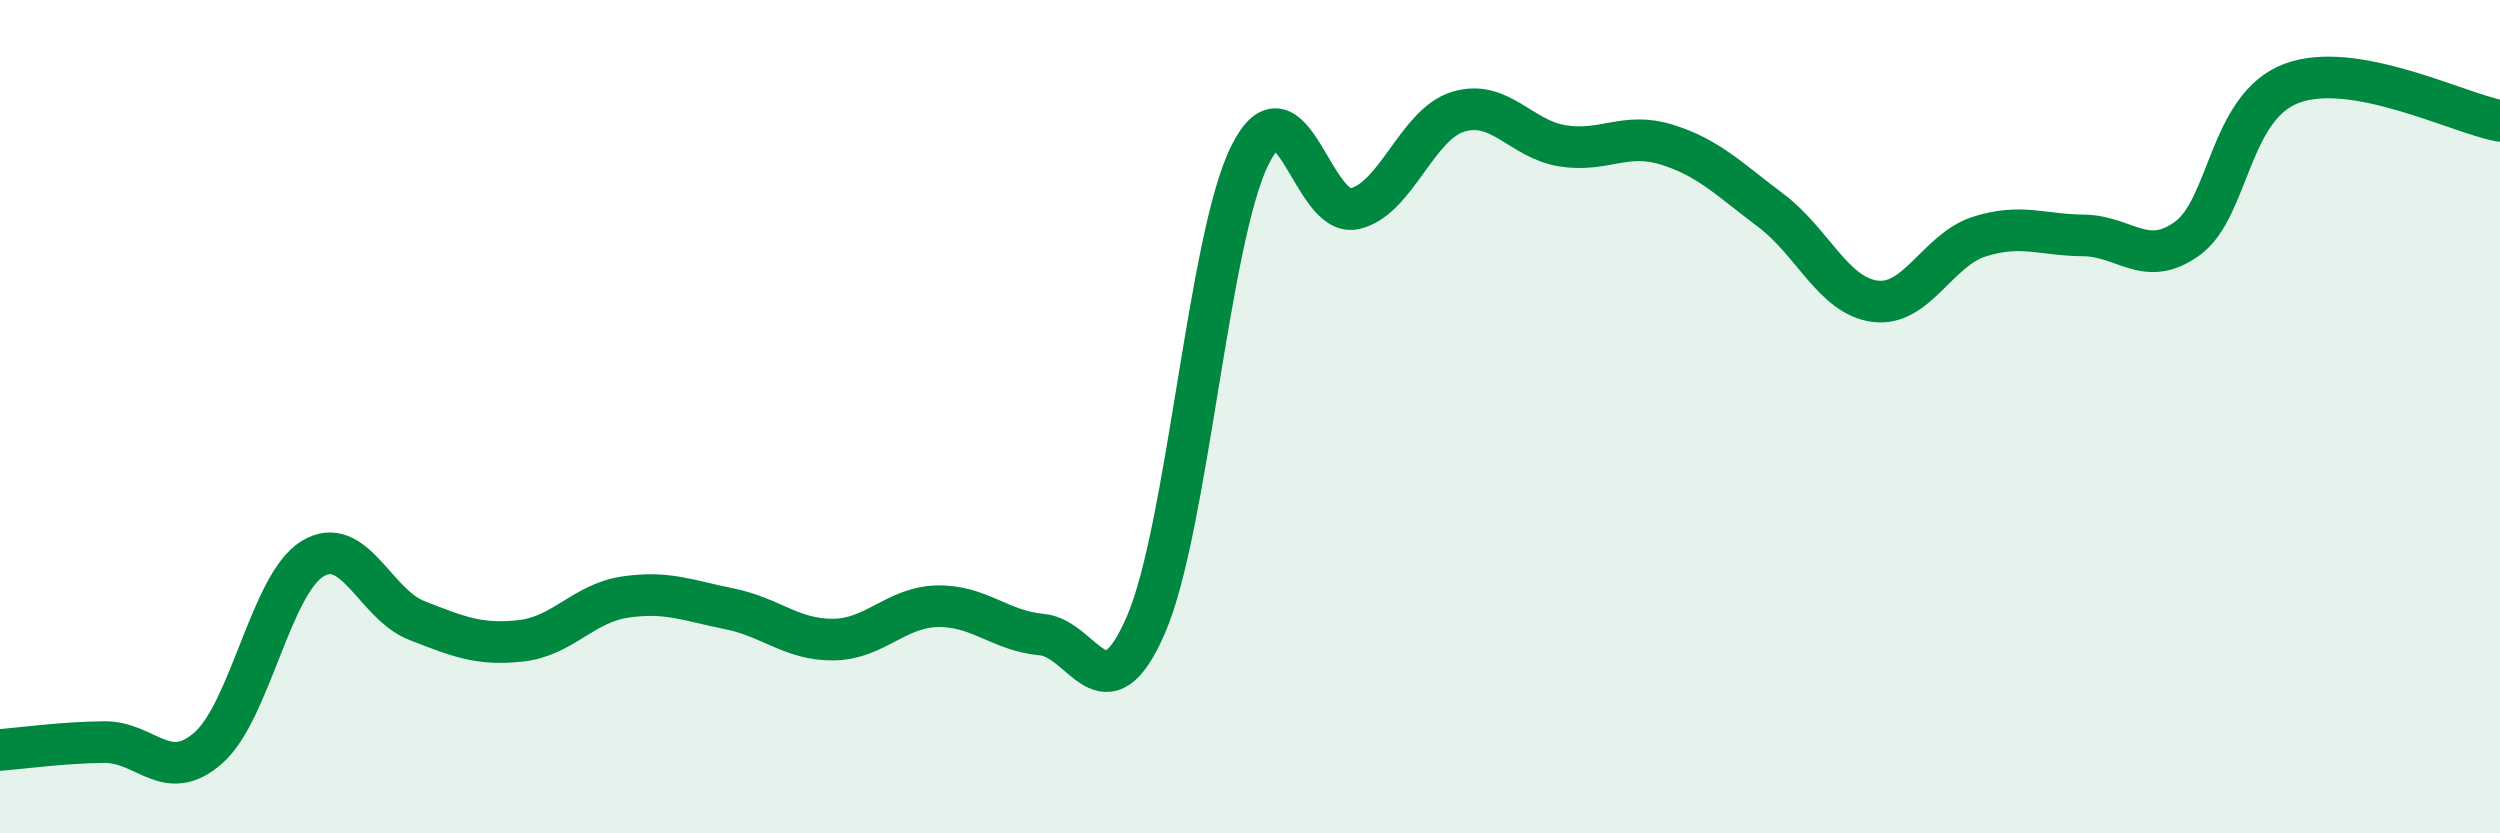
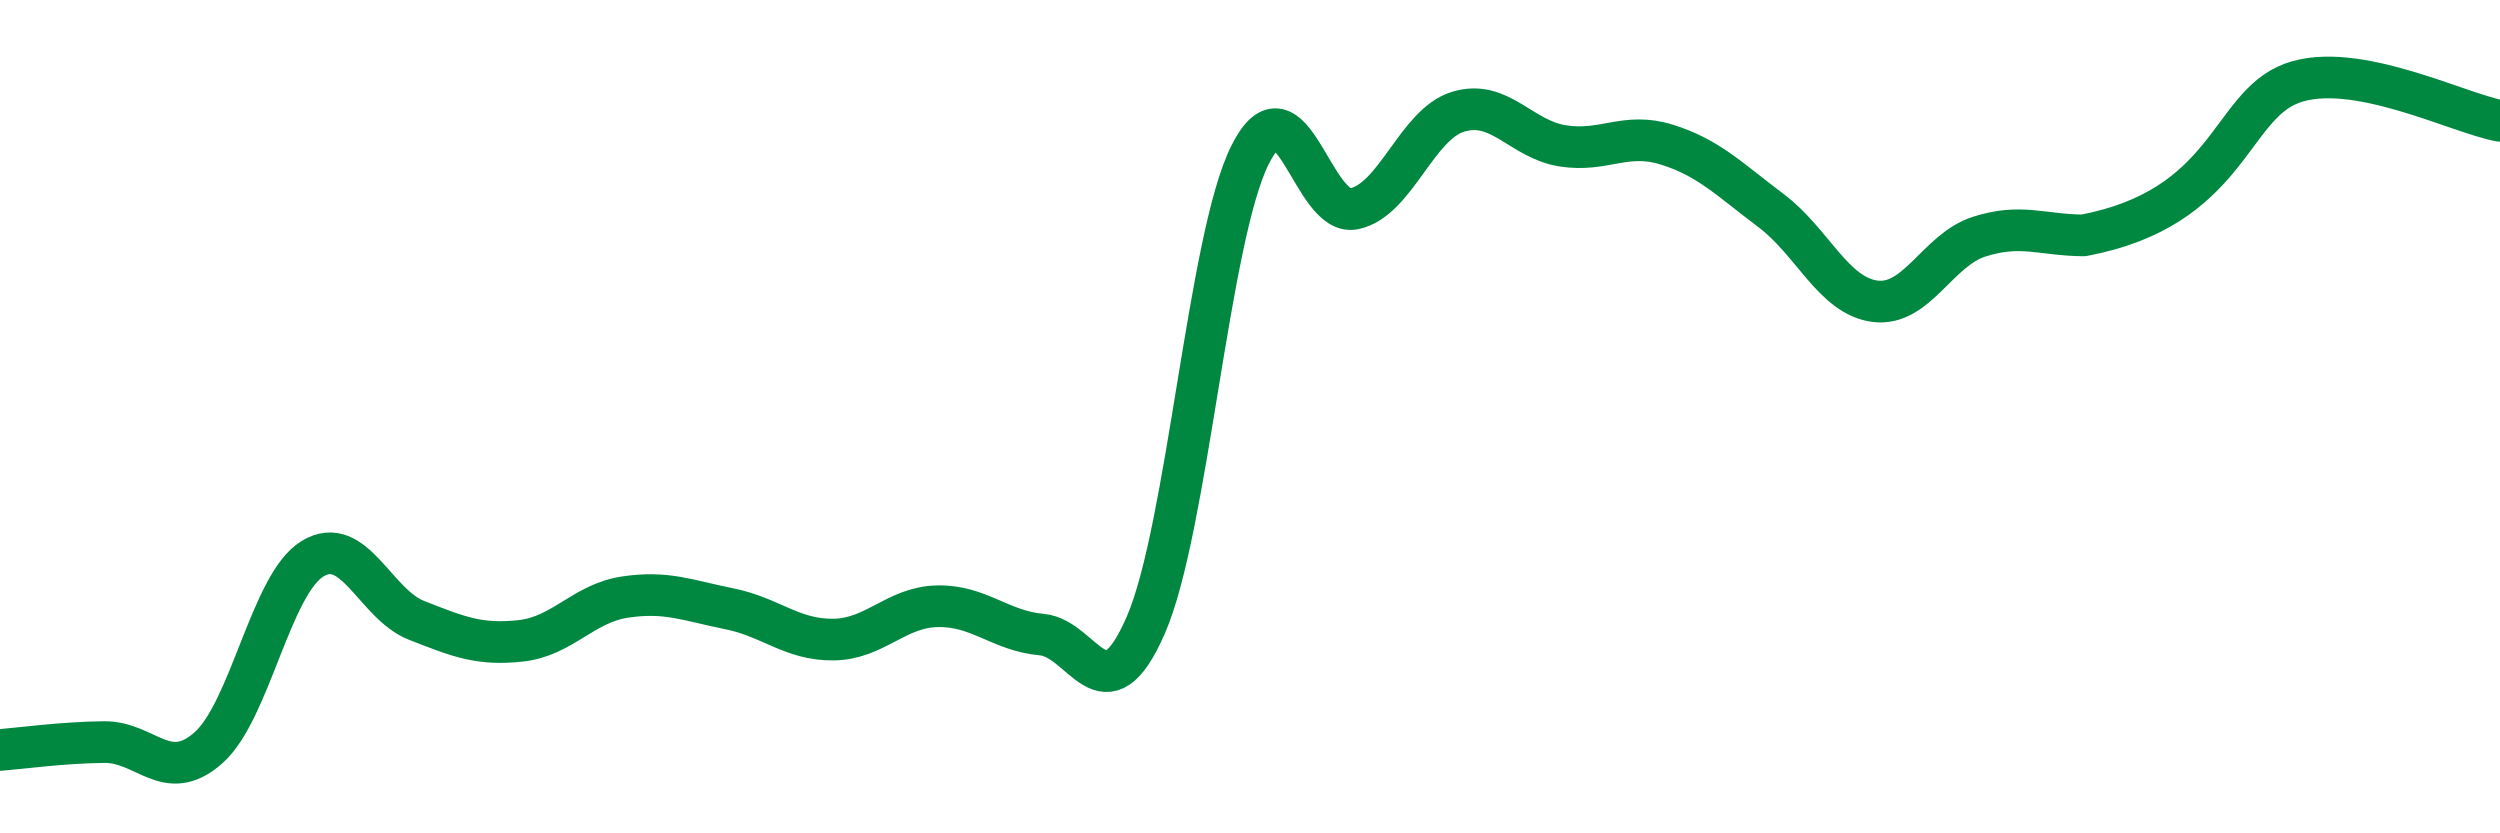
<svg xmlns="http://www.w3.org/2000/svg" width="60" height="20" viewBox="0 0 60 20">
-   <path d="M 0,18 C 0.5,17.96 1.5,17.82 2.5,17.81 C 3.5,17.8 4,18.83 5,17.95 C 6,17.07 6.5,14.02 7.5,13.41 C 8.5,12.8 9,14.5 10,14.89 C 11,15.28 11.5,15.49 12.5,15.38 C 13.5,15.27 14,14.48 15,14.33 C 16,14.18 16.5,14.41 17.5,14.61 C 18.5,14.81 19,15.36 20,15.35 C 21,15.34 21.5,14.57 22.5,14.55 C 23.5,14.53 24,15.14 25,15.23 C 26,15.32 26.5,17.3 27.5,15 C 28.5,12.7 29,5.72 30,3.72 C 31,1.72 31.5,5.22 32.5,5.01 C 33.5,4.8 34,2.98 35,2.68 C 36,2.38 36.5,3.34 37.5,3.5 C 38.5,3.66 39,3.16 40,3.47 C 41,3.78 41.5,4.3 42.5,5.05 C 43.5,5.8 44,7.1 45,7.23 C 46,7.36 46.5,6 47.5,5.68 C 48.5,5.36 49,5.64 50,5.65 C 51,5.66 51.5,6.45 52.5,5.72 C 53.5,4.99 53.5,2.56 55,2 C 56.5,1.44 59,2.72 60,2.9L60 20L0 20Z" fill="#008740" opacity="0.1" stroke-linecap="round" stroke-linejoin="round" />
-   <path d="M 0,18 C 0.5,17.96 1.5,17.82 2.5,17.81 C 3.5,17.8 4,18.83 5,17.95 C 6,17.07 6.5,14.02 7.5,13.41 C 8.5,12.8 9,14.5 10,14.89 C 11,15.28 11.5,15.49 12.5,15.38 C 13.5,15.27 14,14.48 15,14.33 C 16,14.18 16.5,14.41 17.5,14.61 C 18.5,14.81 19,15.36 20,15.35 C 21,15.34 21.5,14.57 22.5,14.55 C 23.5,14.53 24,15.14 25,15.23 C 26,15.32 26.5,17.3 27.5,15 C 28.5,12.7 29,5.72 30,3.72 C 31,1.72 31.5,5.22 32.5,5.01 C 33.5,4.8 34,2.98 35,2.68 C 36,2.38 36.5,3.34 37.5,3.5 C 38.5,3.66 39,3.16 40,3.47 C 41,3.78 41.5,4.3 42.5,5.05 C 43.5,5.8 44,7.1 45,7.23 C 46,7.36 46.5,6 47.5,5.68 C 48.5,5.36 49,5.64 50,5.65 C 51,5.66 51.5,6.45 52.5,5.72 C 53.5,4.99 53.5,2.56 55,2 C 56.5,1.44 59,2.72 60,2.9" stroke="#008740" stroke-width="1" fill="none" stroke-linecap="round" stroke-linejoin="round" />
+   <path d="M 0,18 C 0.5,17.96 1.5,17.82 2.5,17.81 C 3.5,17.8 4,18.83 5,17.95 C 6,17.07 6.5,14.02 7.5,13.41 C 8.5,12.8 9,14.5 10,14.89 C 11,15.28 11.5,15.49 12.5,15.38 C 13.5,15.27 14,14.48 15,14.33 C 16,14.18 16.5,14.41 17.5,14.61 C 18.5,14.81 19,15.36 20,15.35 C 21,15.34 21.5,14.57 22.5,14.55 C 23.5,14.53 24,15.14 25,15.23 C 26,15.32 26.5,17.3 27.5,15 C 28.5,12.7 29,5.72 30,3.72 C 31,1.72 31.5,5.22 32.5,5.01 C 33.5,4.8 34,2.98 35,2.68 C 36,2.38 36.5,3.34 37.5,3.5 C 38.5,3.66 39,3.16 40,3.47 C 41,3.78 41.5,4.3 42.5,5.05 C 43.5,5.8 44,7.1 45,7.23 C 46,7.36 46.5,6 47.5,5.68 C 48.5,5.36 49,5.64 50,5.65 C 53.5,4.99 53.5,2.56 55,2 C 56.5,1.44 59,2.72 60,2.9" stroke="#008740" stroke-width="1" fill="none" stroke-linecap="round" stroke-linejoin="round" />
</svg>